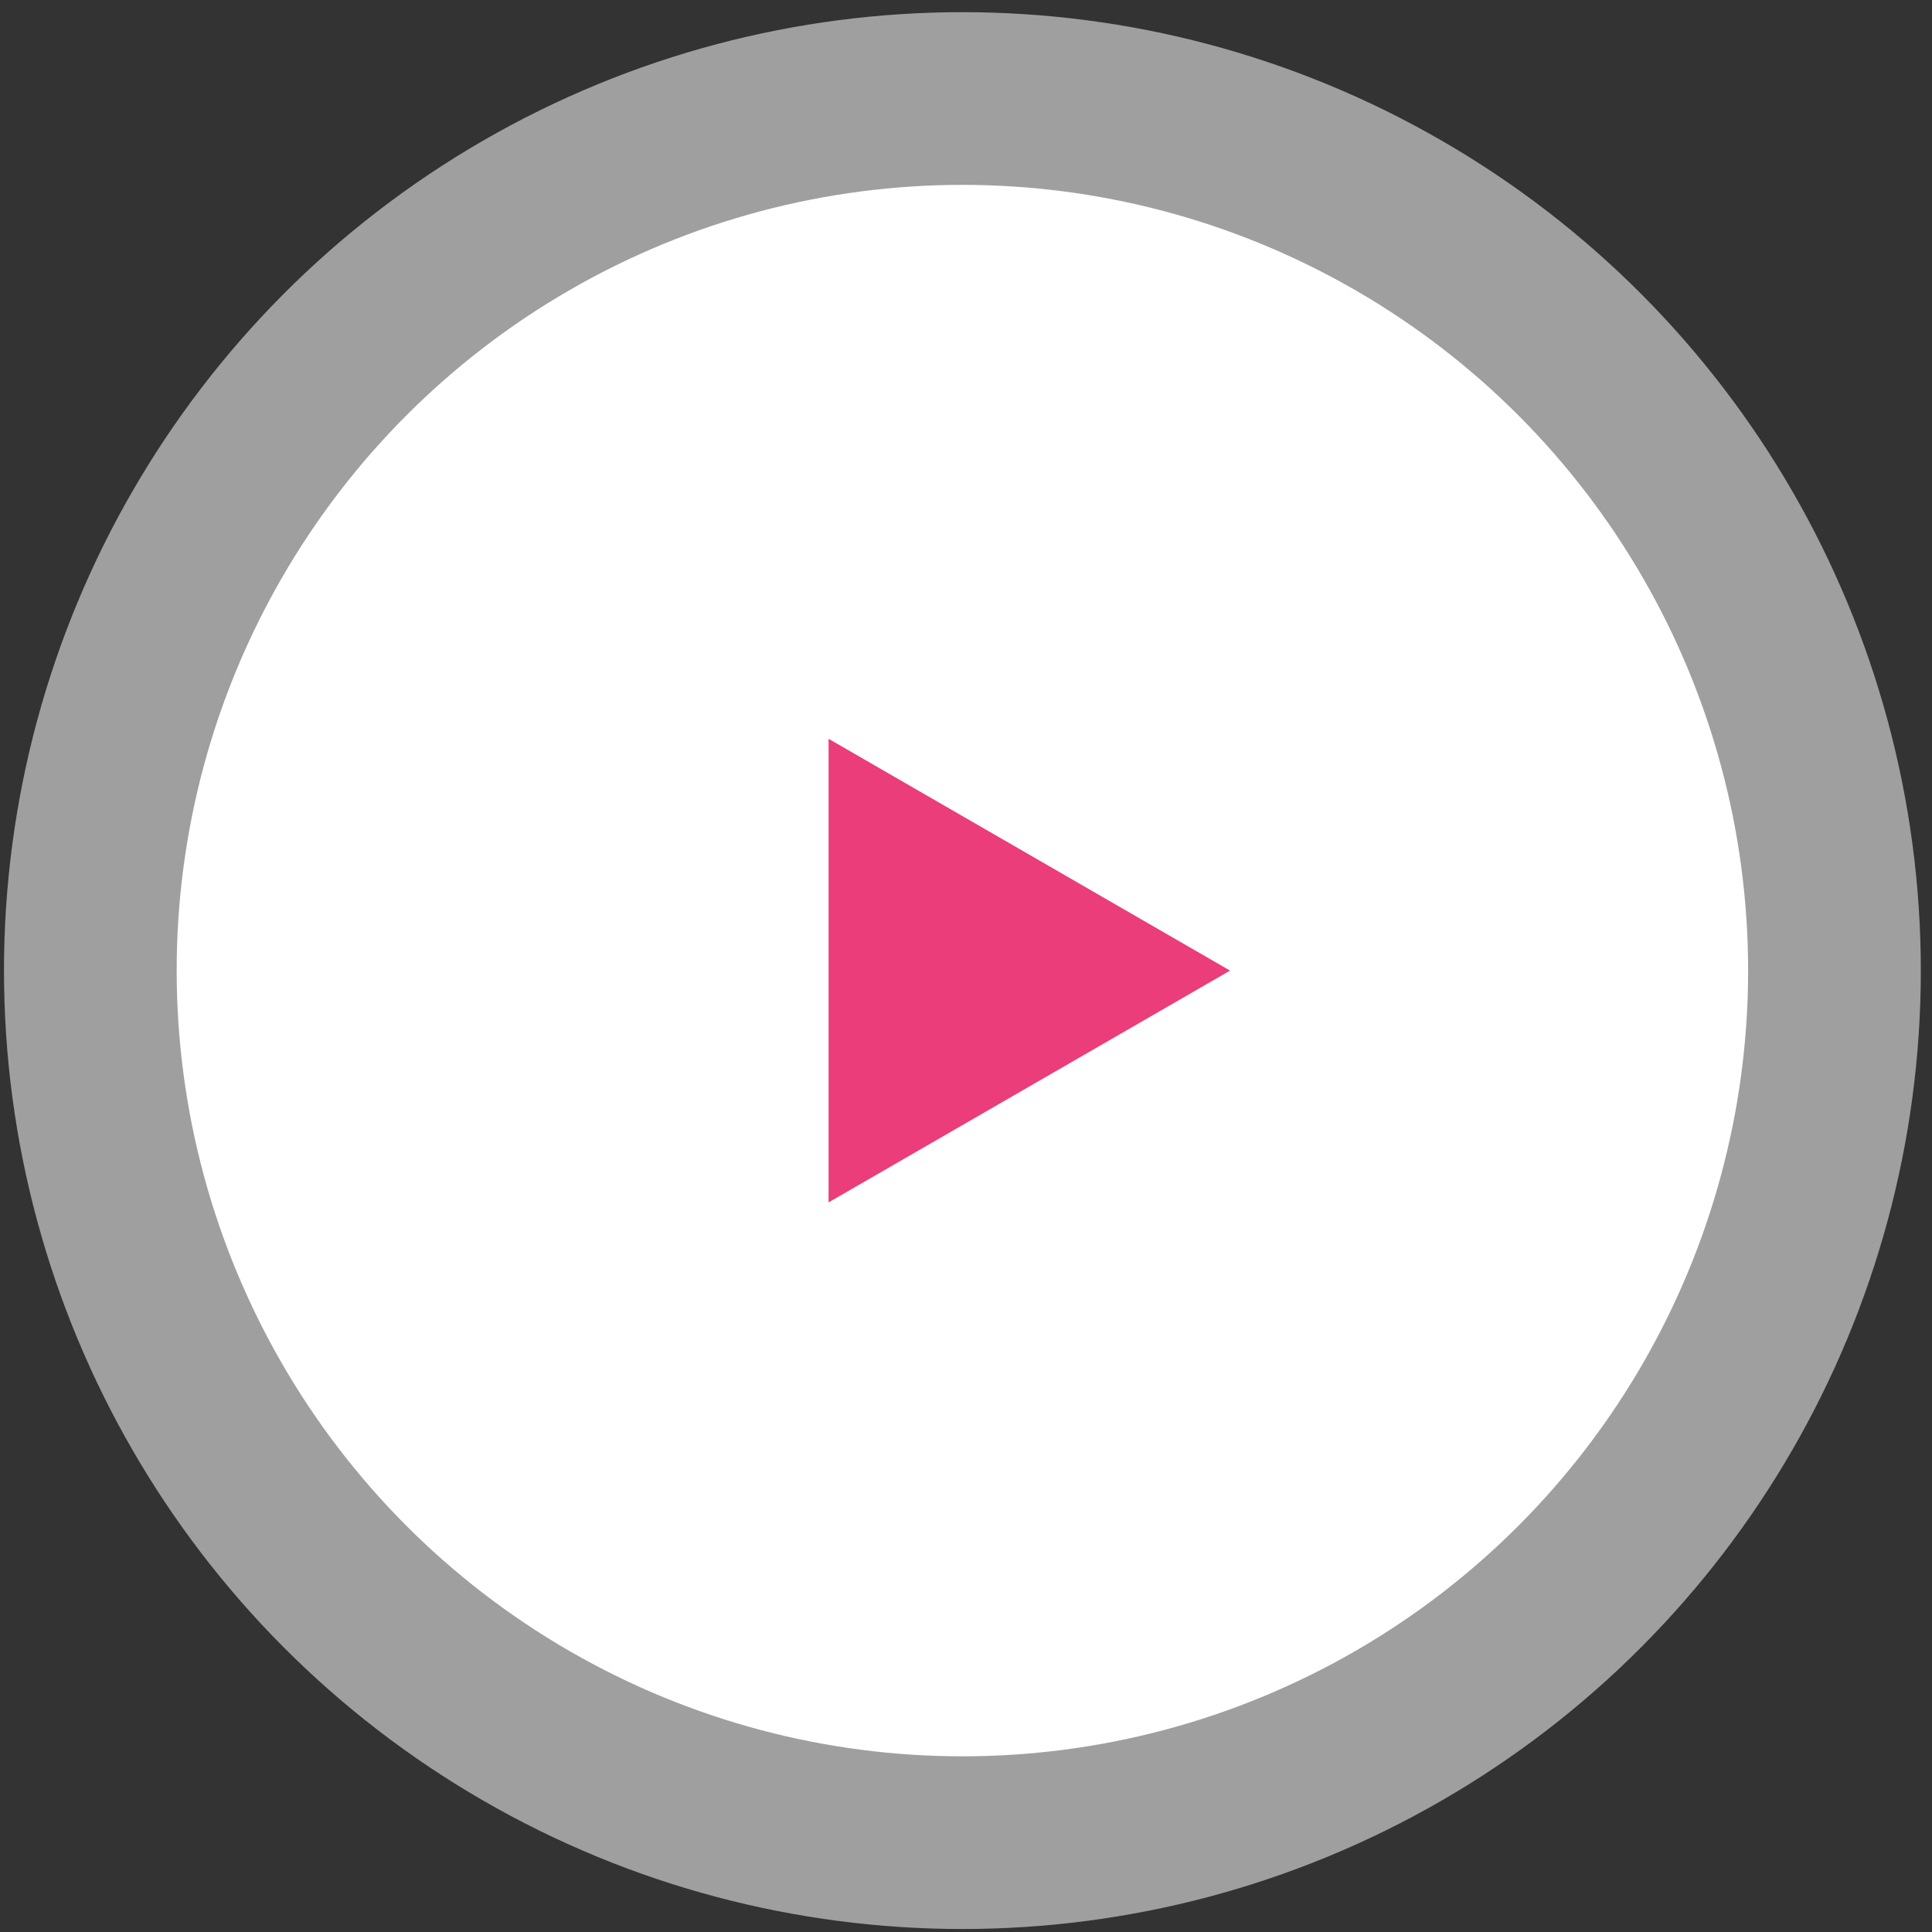
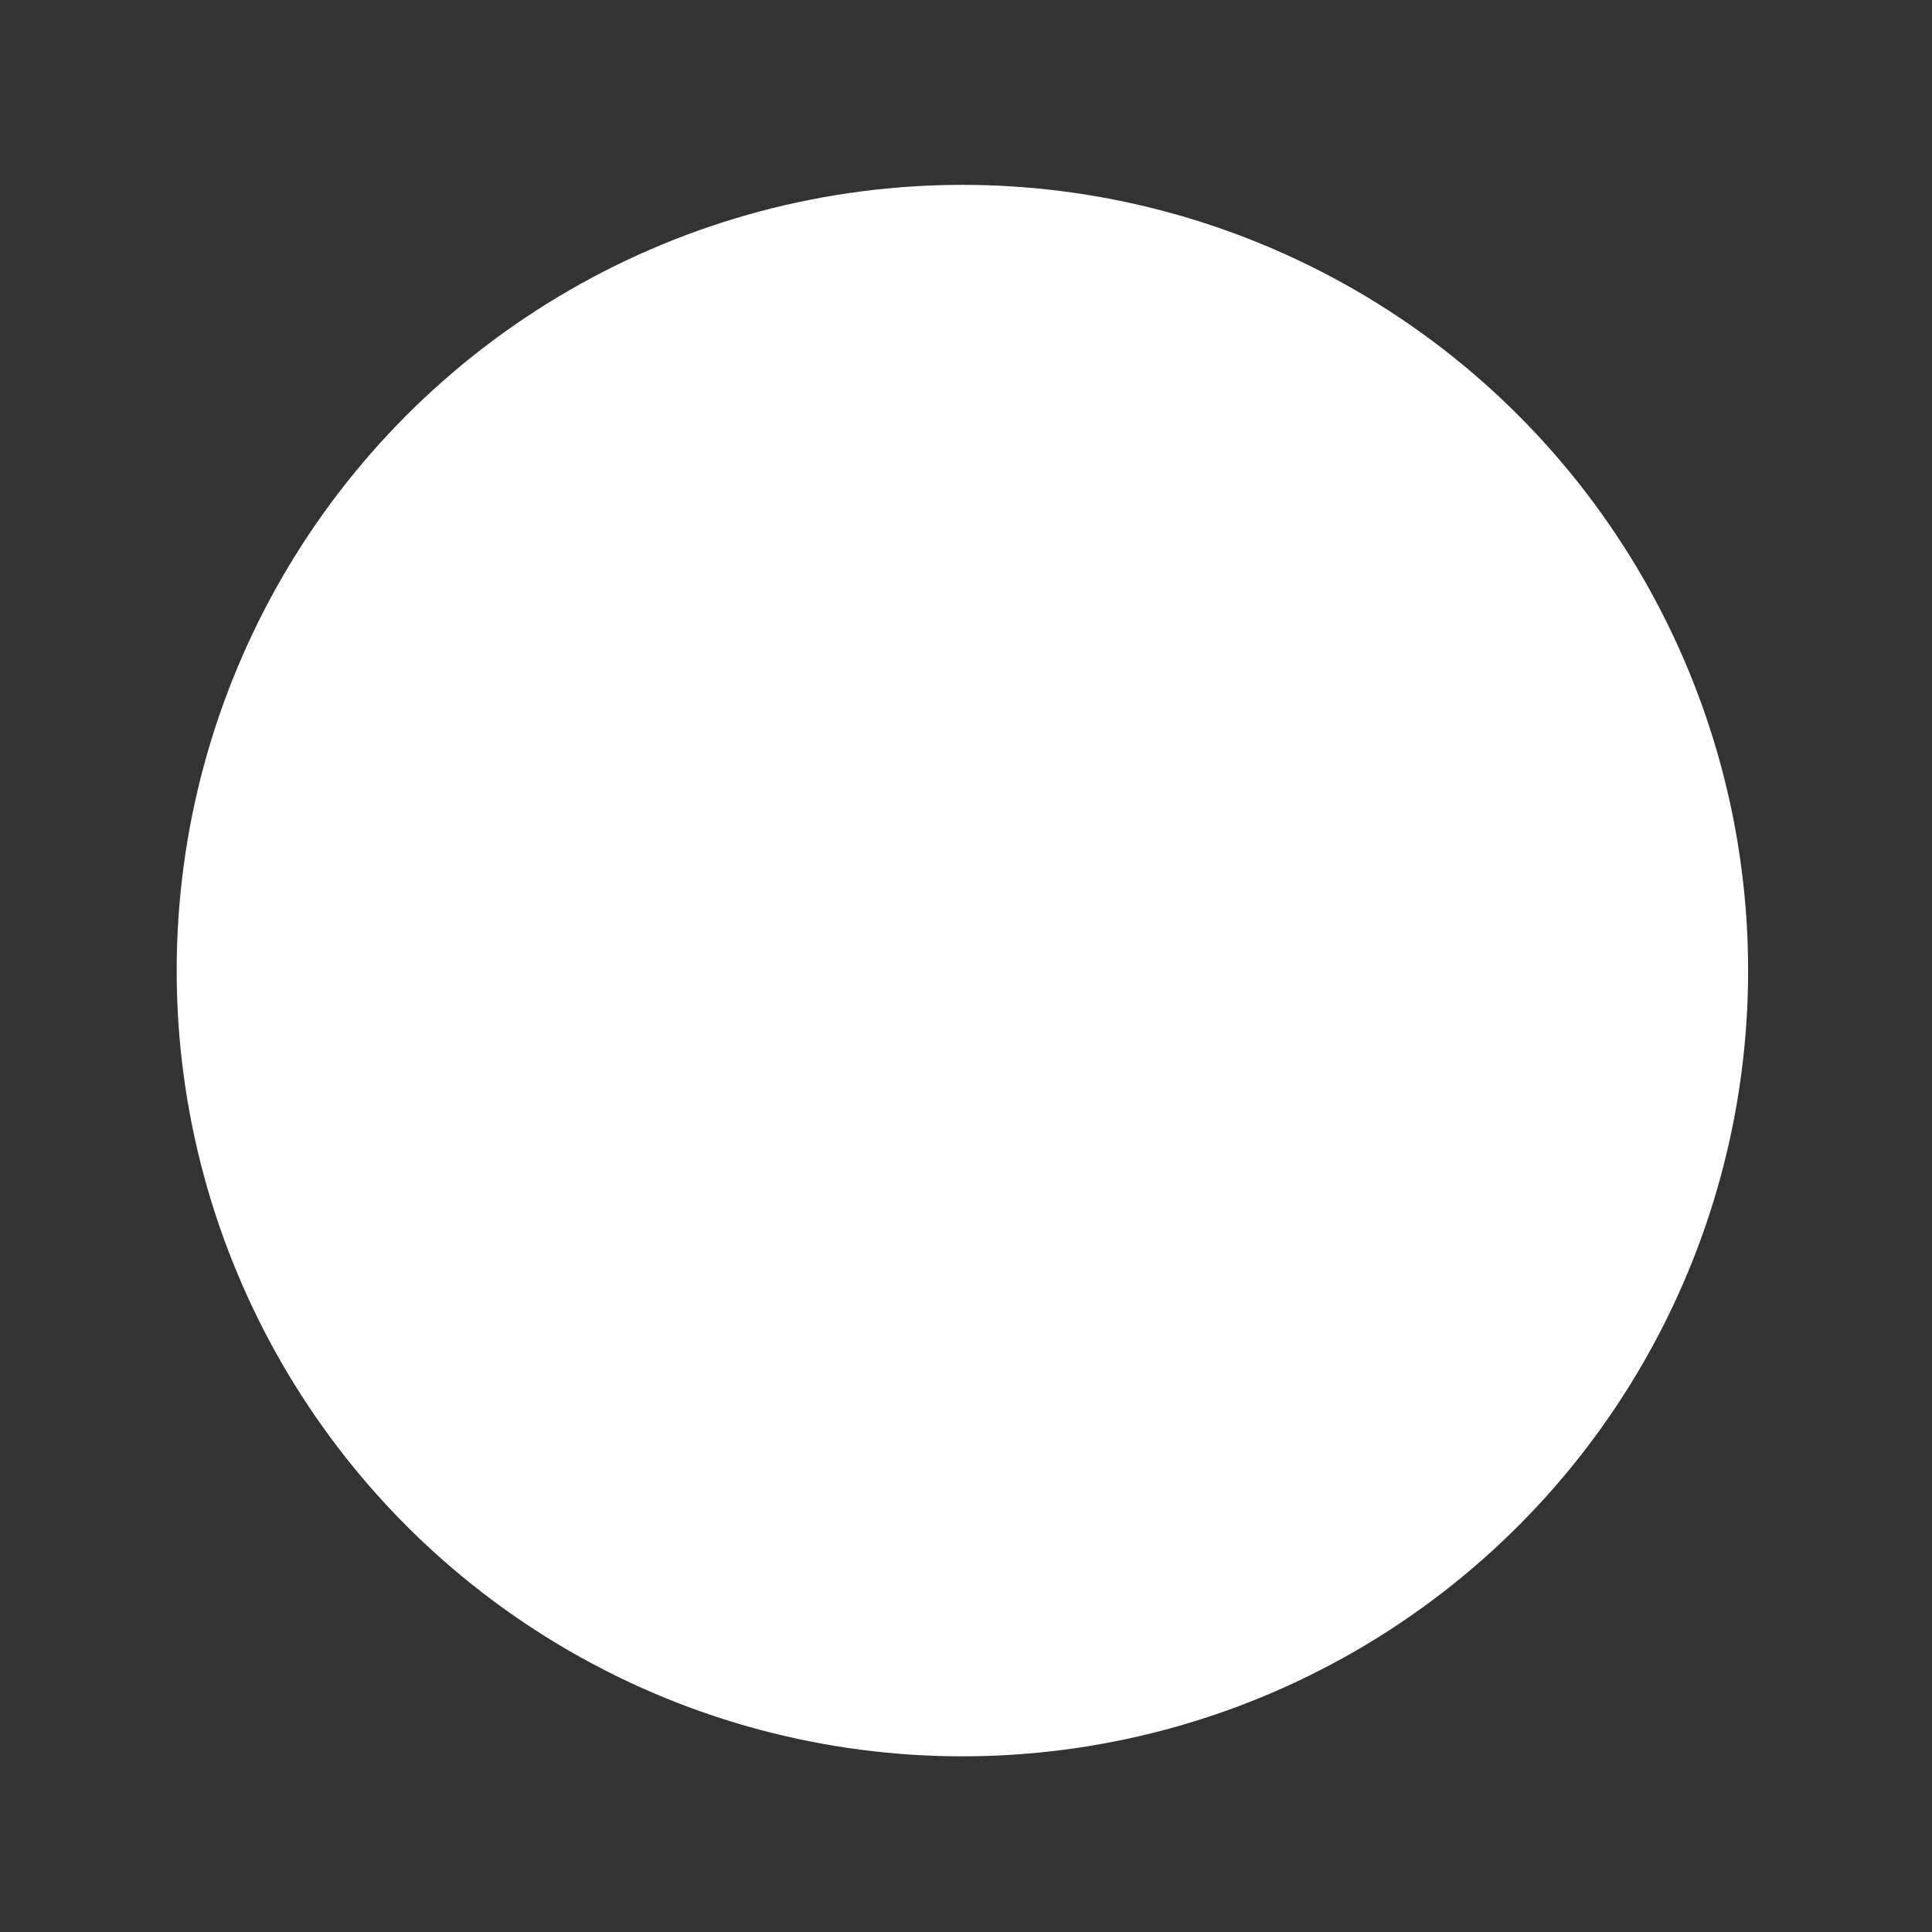
<svg xmlns="http://www.w3.org/2000/svg" width="146" height="146" viewBox="0 0 146 146" fill="none">
  <rect x="0" y="0" width="146" height="146" fill="#333333" stroke="none" />
-   <circle cx="72.728" cy="73.347" r="72.427" fill="white" fill-opacity="0.53" />
  <circle cx="72.728" cy="73.347" r="59.377" fill="white" />
-   <path d="M92.955 73.347L62.614 55.83V90.865L92.955 73.347Z" fill="#EA3D7A" />
</svg>